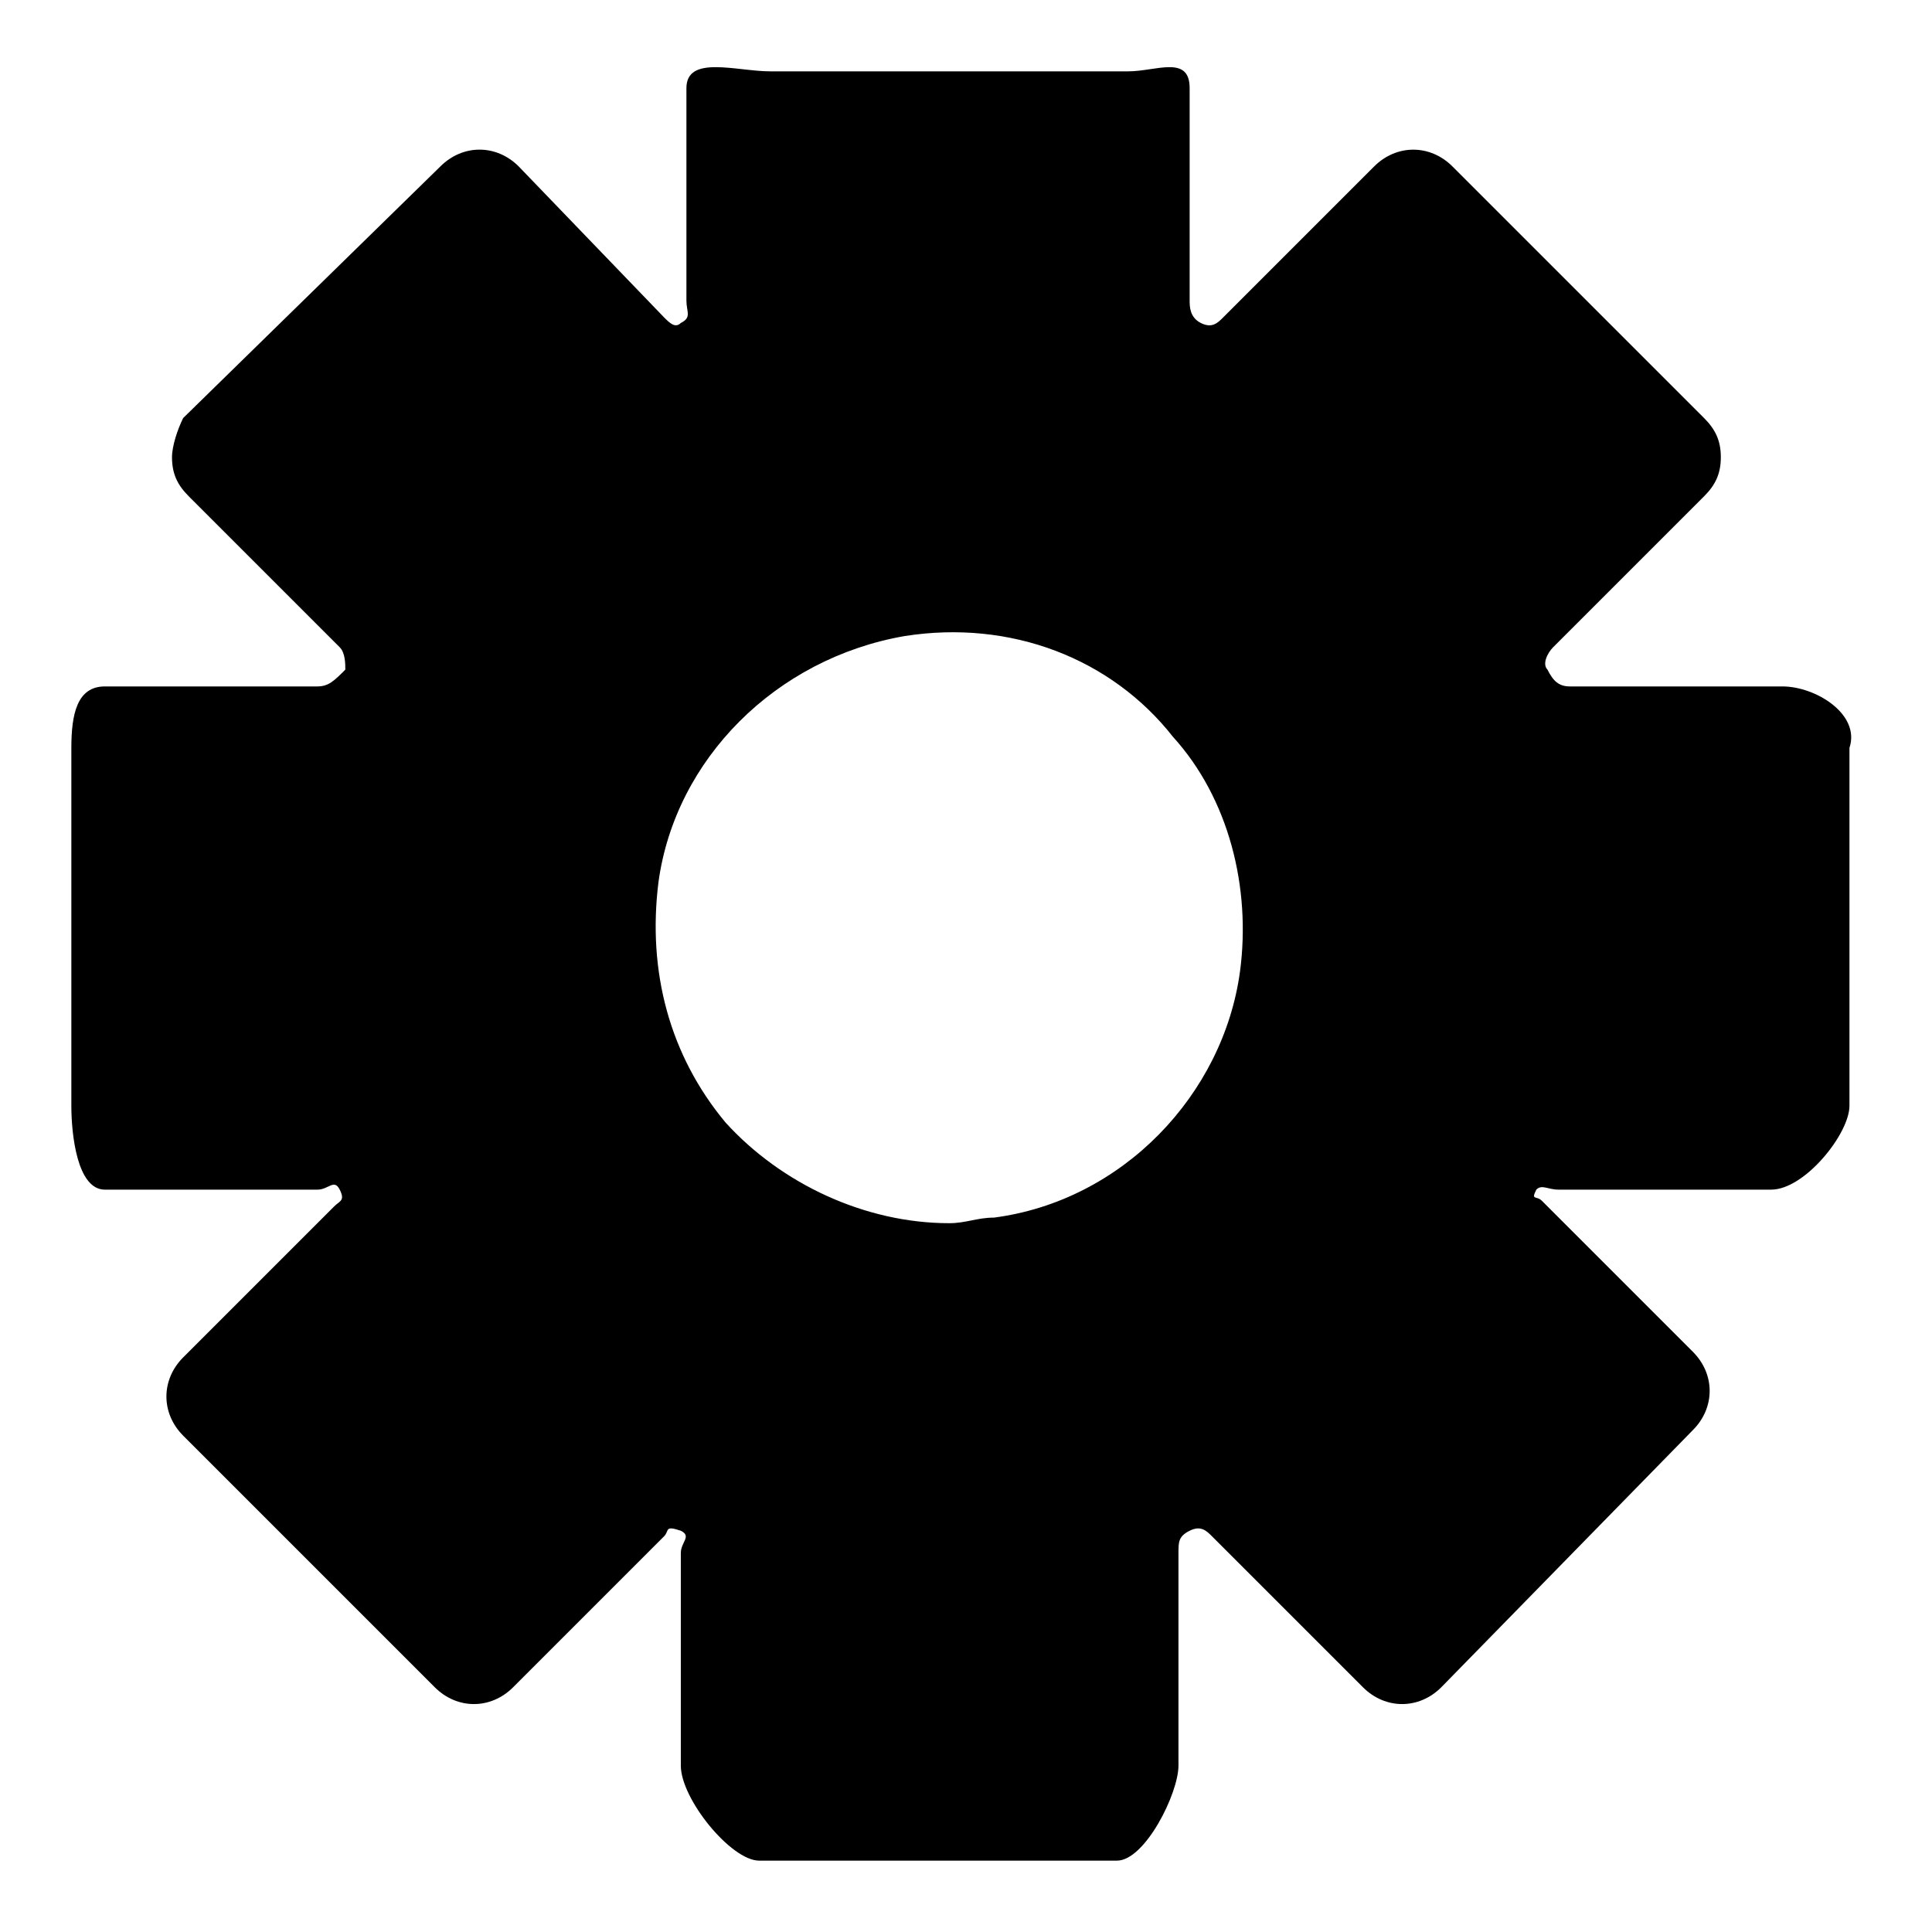
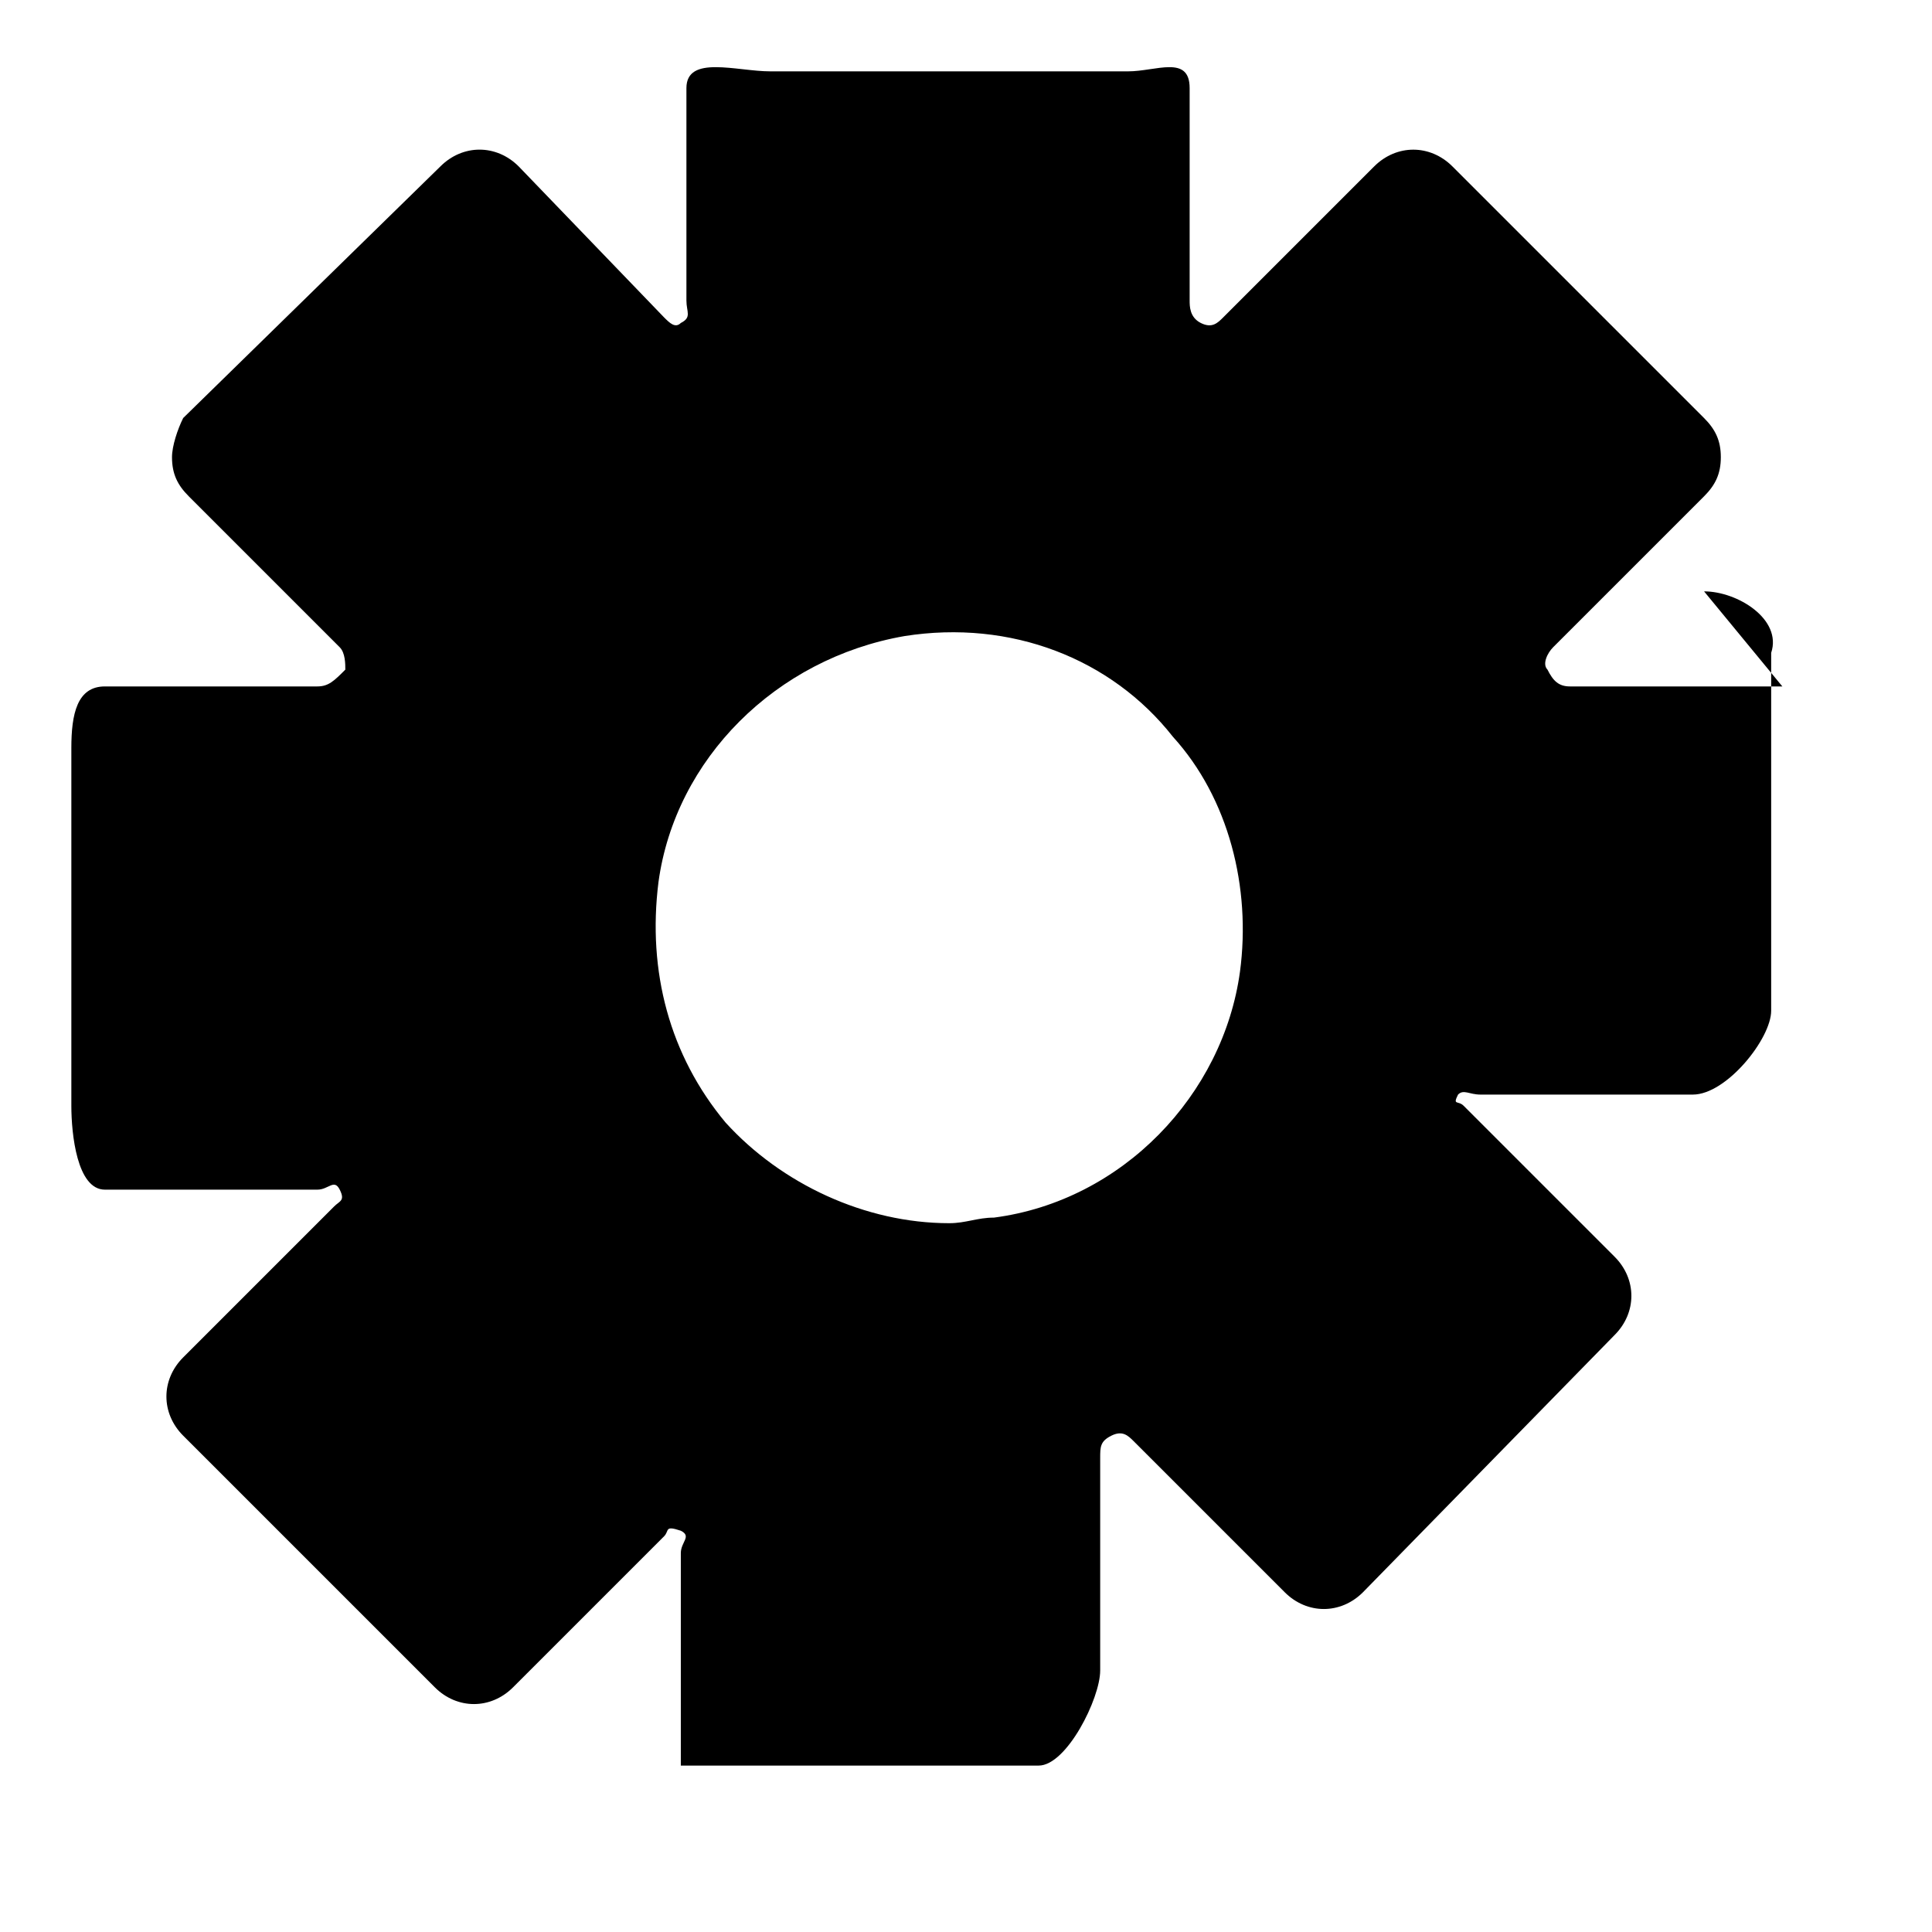
<svg xmlns="http://www.w3.org/2000/svg" fill="#000000" width="800px" height="800px" version="1.1" viewBox="144 144 512 512">
-   <path d="m616.34 325.91h-56.309c-2.965 0-4.445-1.48-5.926-4.445-1.48-1.48 0-4.445 1.48-5.926l40.008-40.008c2.965-2.965 4.445-5.926 4.445-10.371 0-4.445-1.48-7.41-4.445-10.371l-66.68-66.68c-5.926-5.926-14.816-5.926-20.746 0l-40.008 40.008c-1.48 1.48-2.965 2.965-5.926 1.48-2.965-1.488-2.965-4.449-2.965-5.934v-56.309c0-8.891-8.891-4.445-16.301-4.445h-94.836c-8.887 0-22.223-4.445-22.223 4.445v56.309c0 2.965 1.48 4.445-1.48 5.926-1.48 1.48-2.965 0-4.445-1.48l-38.527-40.008c-5.926-5.926-14.816-5.926-20.746 0l-68.164 66.68c-1.48 2.965-2.965 7.41-2.965 10.375 0 4.445 1.48 7.41 4.445 10.371l40.008 40.008c1.48 1.48 1.48 4.445 1.48 5.926-2.961 2.965-4.441 4.449-7.406 4.449h-56.309c-7.406 0-8.891 7.406-8.891 16.297v94.836c0 7.41 1.484 22.227 8.891 22.227h56.309c2.965 0 4.445-2.965 5.926 0 1.48 2.965 0 2.965-1.48 4.445l-40.008 40.008c-5.926 5.926-5.926 14.816 0 20.746l66.68 66.68c5.926 5.926 14.816 5.926 20.746 0l40.008-40.008c1.48-1.48 0-2.965 4.445-1.48 2.965 1.48 0 2.965 0 5.926v56.309c0 8.891 13.336 25.191 20.746 25.191h94.836c7.41 0 16.301-17.781 16.301-25.191v-56.309c0-2.965 0-4.445 2.965-5.926 2.965-1.48 4.445 0 5.926 1.48l40.008 40.008c5.926 5.926 14.816 5.926 20.746 0l66.68-68.164c5.926-5.926 5.926-14.816 0-20.746l-40.008-40.008c-1.48-1.48-2.965 0-1.48-2.965 1.48-1.48 2.965 0 5.926 0h56.309c8.891 0 20.746-14.816 20.746-22.227v-94.836c2.961-8.887-8.895-16.293-17.785-16.293zm-143.73 75.57c-4.445 32.598-31.117 60.754-65.199 65.199-4.445 0-7.41 1.48-11.855 1.48-22.227 0-44.453-10.371-59.273-26.672-14.816-17.781-20.746-40.008-17.781-63.719 4.445-32.598 31.117-59.273 65.199-65.199 28.152-4.445 54.828 5.926 71.125 26.672 14.824 16.301 20.75 40.012 17.785 62.238z" />
+   <path d="m616.34 325.91h-56.309c-2.965 0-4.445-1.48-5.926-4.445-1.48-1.48 0-4.445 1.48-5.926l40.008-40.008c2.965-2.965 4.445-5.926 4.445-10.371 0-4.445-1.48-7.41-4.445-10.371l-66.68-66.68c-5.926-5.926-14.816-5.926-20.746 0l-40.008 40.008c-1.48 1.48-2.965 2.965-5.926 1.48-2.965-1.488-2.965-4.449-2.965-5.934v-56.309c0-8.891-8.891-4.445-16.301-4.445h-94.836c-8.887 0-22.223-4.445-22.223 4.445v56.309c0 2.965 1.48 4.445-1.48 5.926-1.48 1.48-2.965 0-4.445-1.48l-38.527-40.008c-5.926-5.926-14.816-5.926-20.746 0l-68.164 66.68c-1.48 2.965-2.965 7.41-2.965 10.375 0 4.445 1.48 7.41 4.445 10.371l40.008 40.008c1.48 1.48 1.48 4.445 1.48 5.926-2.961 2.965-4.441 4.449-7.406 4.449h-56.309c-7.406 0-8.891 7.406-8.891 16.297v94.836c0 7.41 1.484 22.227 8.891 22.227h56.309c2.965 0 4.445-2.965 5.926 0 1.48 2.965 0 2.965-1.48 4.445l-40.008 40.008c-5.926 5.926-5.926 14.816 0 20.746l66.68 66.68c5.926 5.926 14.816 5.926 20.746 0l40.008-40.008c1.48-1.48 0-2.965 4.445-1.48 2.965 1.48 0 2.965 0 5.926v56.309h94.836c7.41 0 16.301-17.781 16.301-25.191v-56.309c0-2.965 0-4.445 2.965-5.926 2.965-1.48 4.445 0 5.926 1.48l40.008 40.008c5.926 5.926 14.816 5.926 20.746 0l66.68-68.164c5.926-5.926 5.926-14.816 0-20.746l-40.008-40.008c-1.48-1.48-2.965 0-1.48-2.965 1.48-1.48 2.965 0 5.926 0h56.309c8.891 0 20.746-14.816 20.746-22.227v-94.836c2.961-8.887-8.895-16.293-17.785-16.293zm-143.73 75.57c-4.445 32.598-31.117 60.754-65.199 65.199-4.445 0-7.41 1.48-11.855 1.48-22.227 0-44.453-10.371-59.273-26.672-14.816-17.781-20.746-40.008-17.781-63.719 4.445-32.598 31.117-59.273 65.199-65.199 28.152-4.445 54.828 5.926 71.125 26.672 14.824 16.301 20.75 40.012 17.785 62.238z" />
</svg>